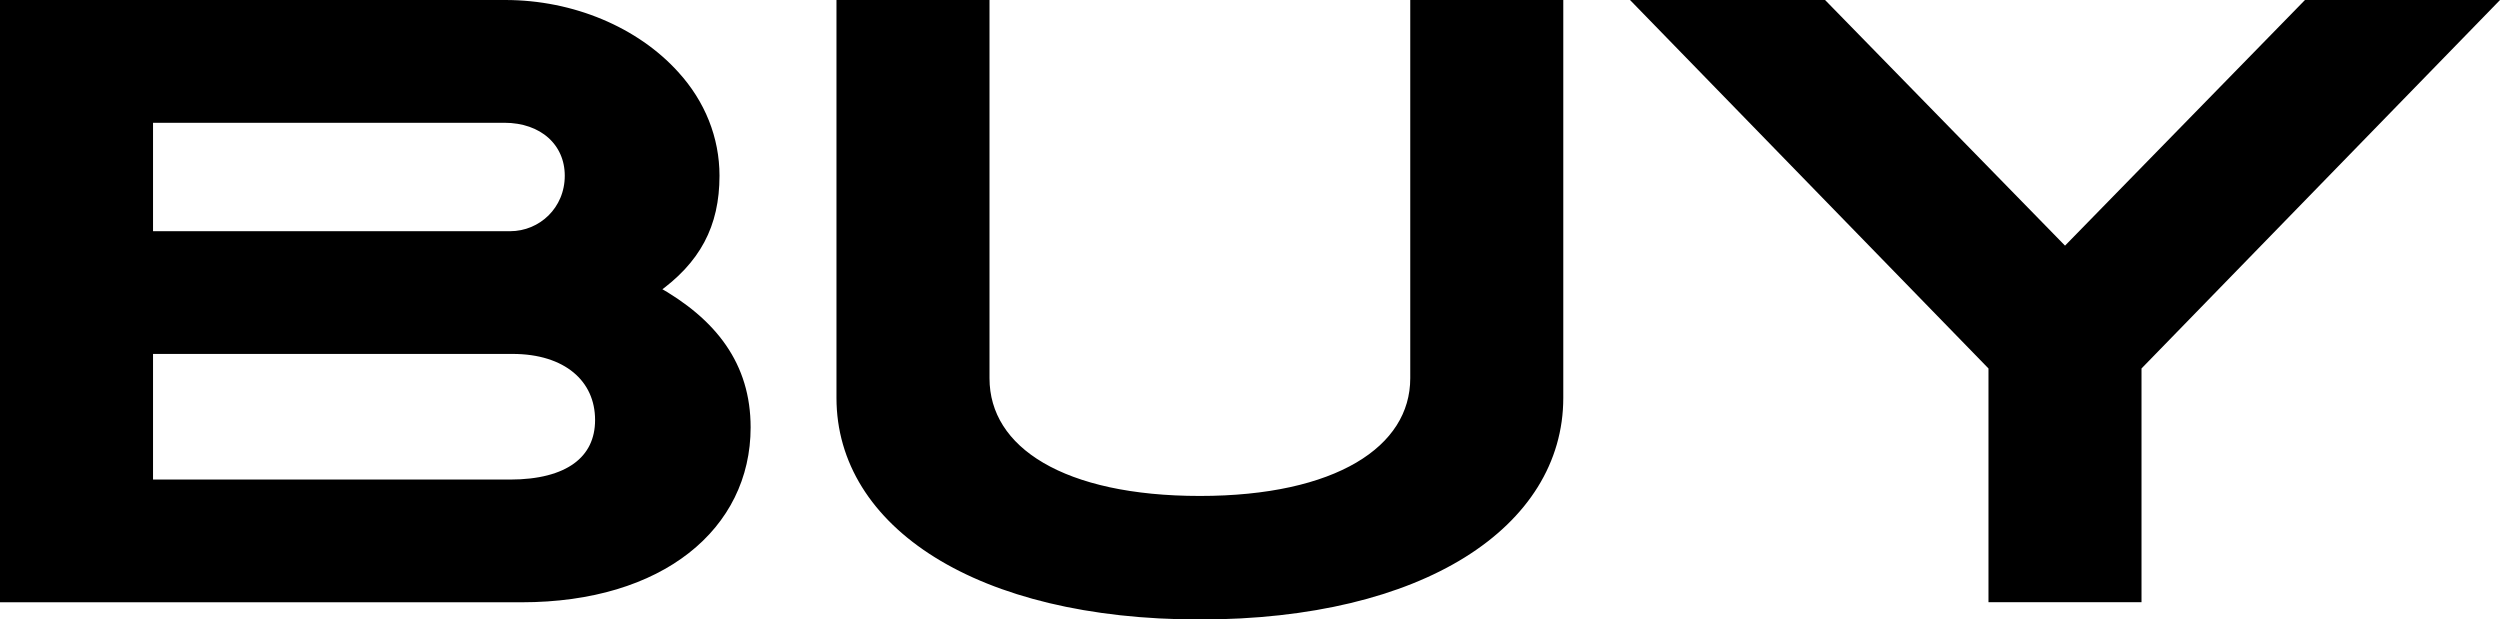
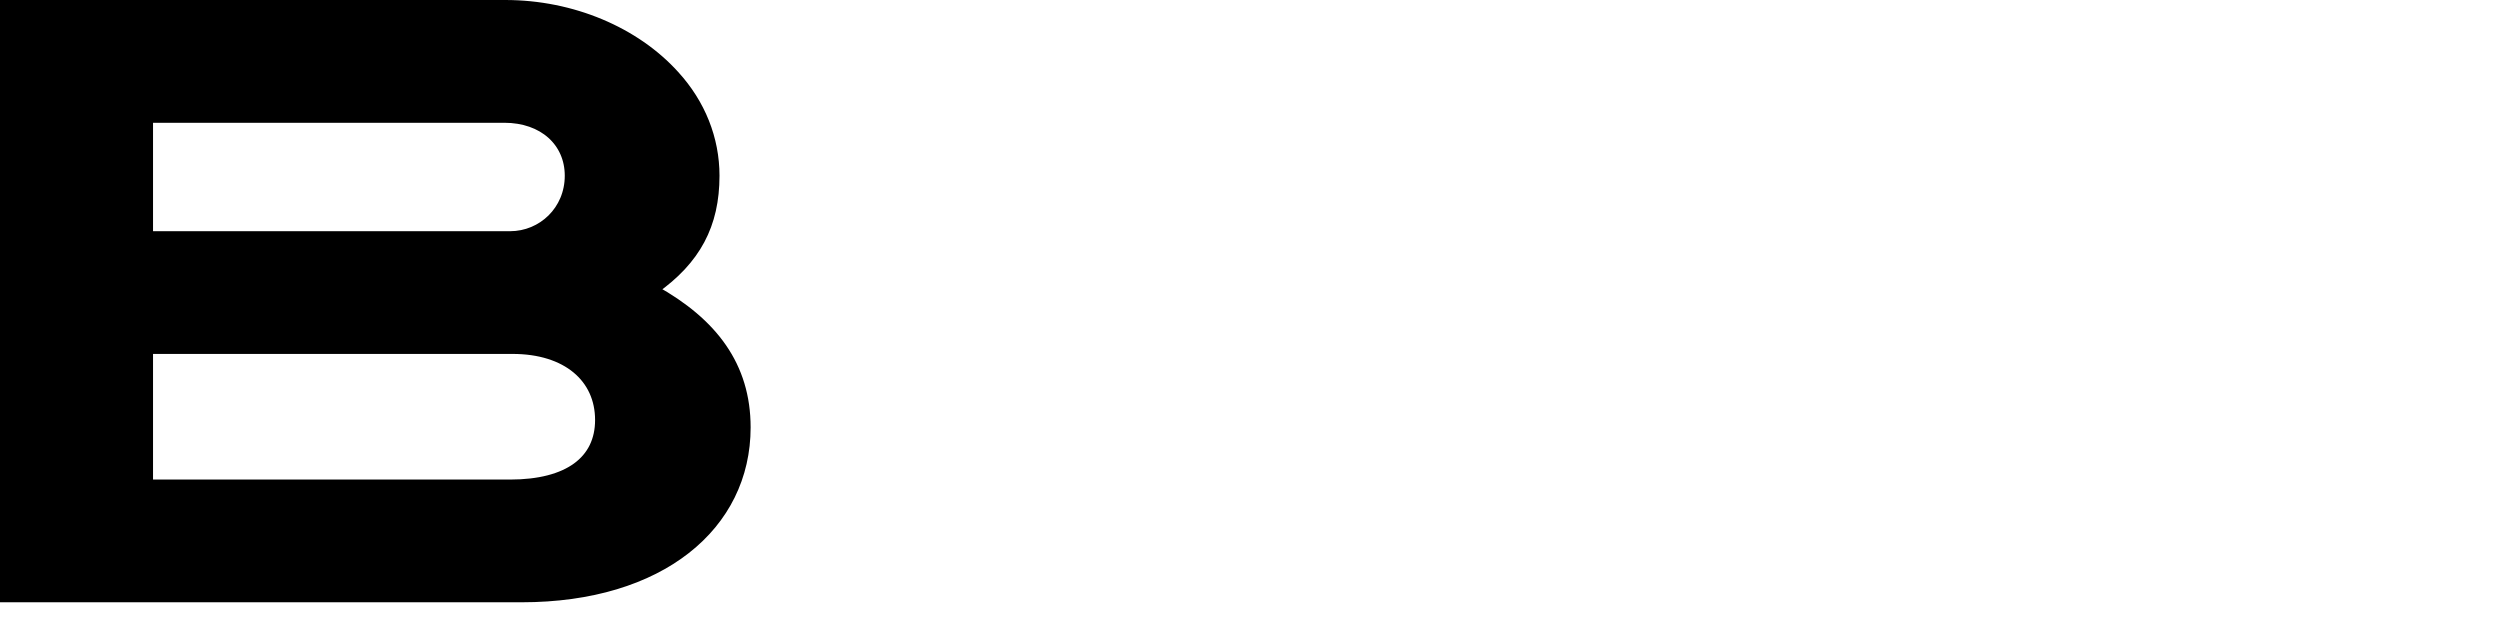
<svg xmlns="http://www.w3.org/2000/svg" version="1.1" id="レイヤー_1" x="0px" y="0px" viewBox="0 0 42.721 10.586" style="enable-background:new 0 0 42.721 10.586;" xml:space="preserve">
  <style type="text/css">
	.st0{stroke:#000000;stroke-width:0.15;stroke-miterlimit:10;}
</style>
  <g>
    <g>
      <path class="st0" d="M12.752,7.304c0,1.681-1.457,2.913-3.838,2.913H0.075V0.075h8.559    c1.148,0,2.227,0.462,2.899,1.205c0.448,0.49,0.687,1.092,0.687,1.723    c0,0.841-0.322,1.442-1.037,1.947C12.191,5.511,12.752,6.253,12.752,7.304z     M9.726,3.003c0-0.574-0.448-0.98-1.107-0.98H2.54v2.003h6.177    C9.264,4.025,9.726,3.591,9.726,3.003z M10.244,7.177    c0-0.714-0.56-1.204-1.485-1.204H2.54v2.297h6.177    C9.712,8.269,10.244,7.863,10.244,7.177z" />
-       <path class="st0" d="M20.504,10.511c-3.796,0-6.135-1.568-6.135-3.712V0.075h2.465v6.388    c0,1.246,1.331,2.087,3.67,2.087c2.339,0,3.67-0.854,3.67-2.087V0.075h2.465    v6.724C26.639,8.942,24.3,10.511,20.504,10.511z" />
-       <path class="st0" d="M36.52,6.266v3.95h-2.465V6.266L28.032,0.075h3.124l4.132,4.23    L39.42,0.075h3.124L36.52,6.266z" />
    </g>
  </g>
</svg>